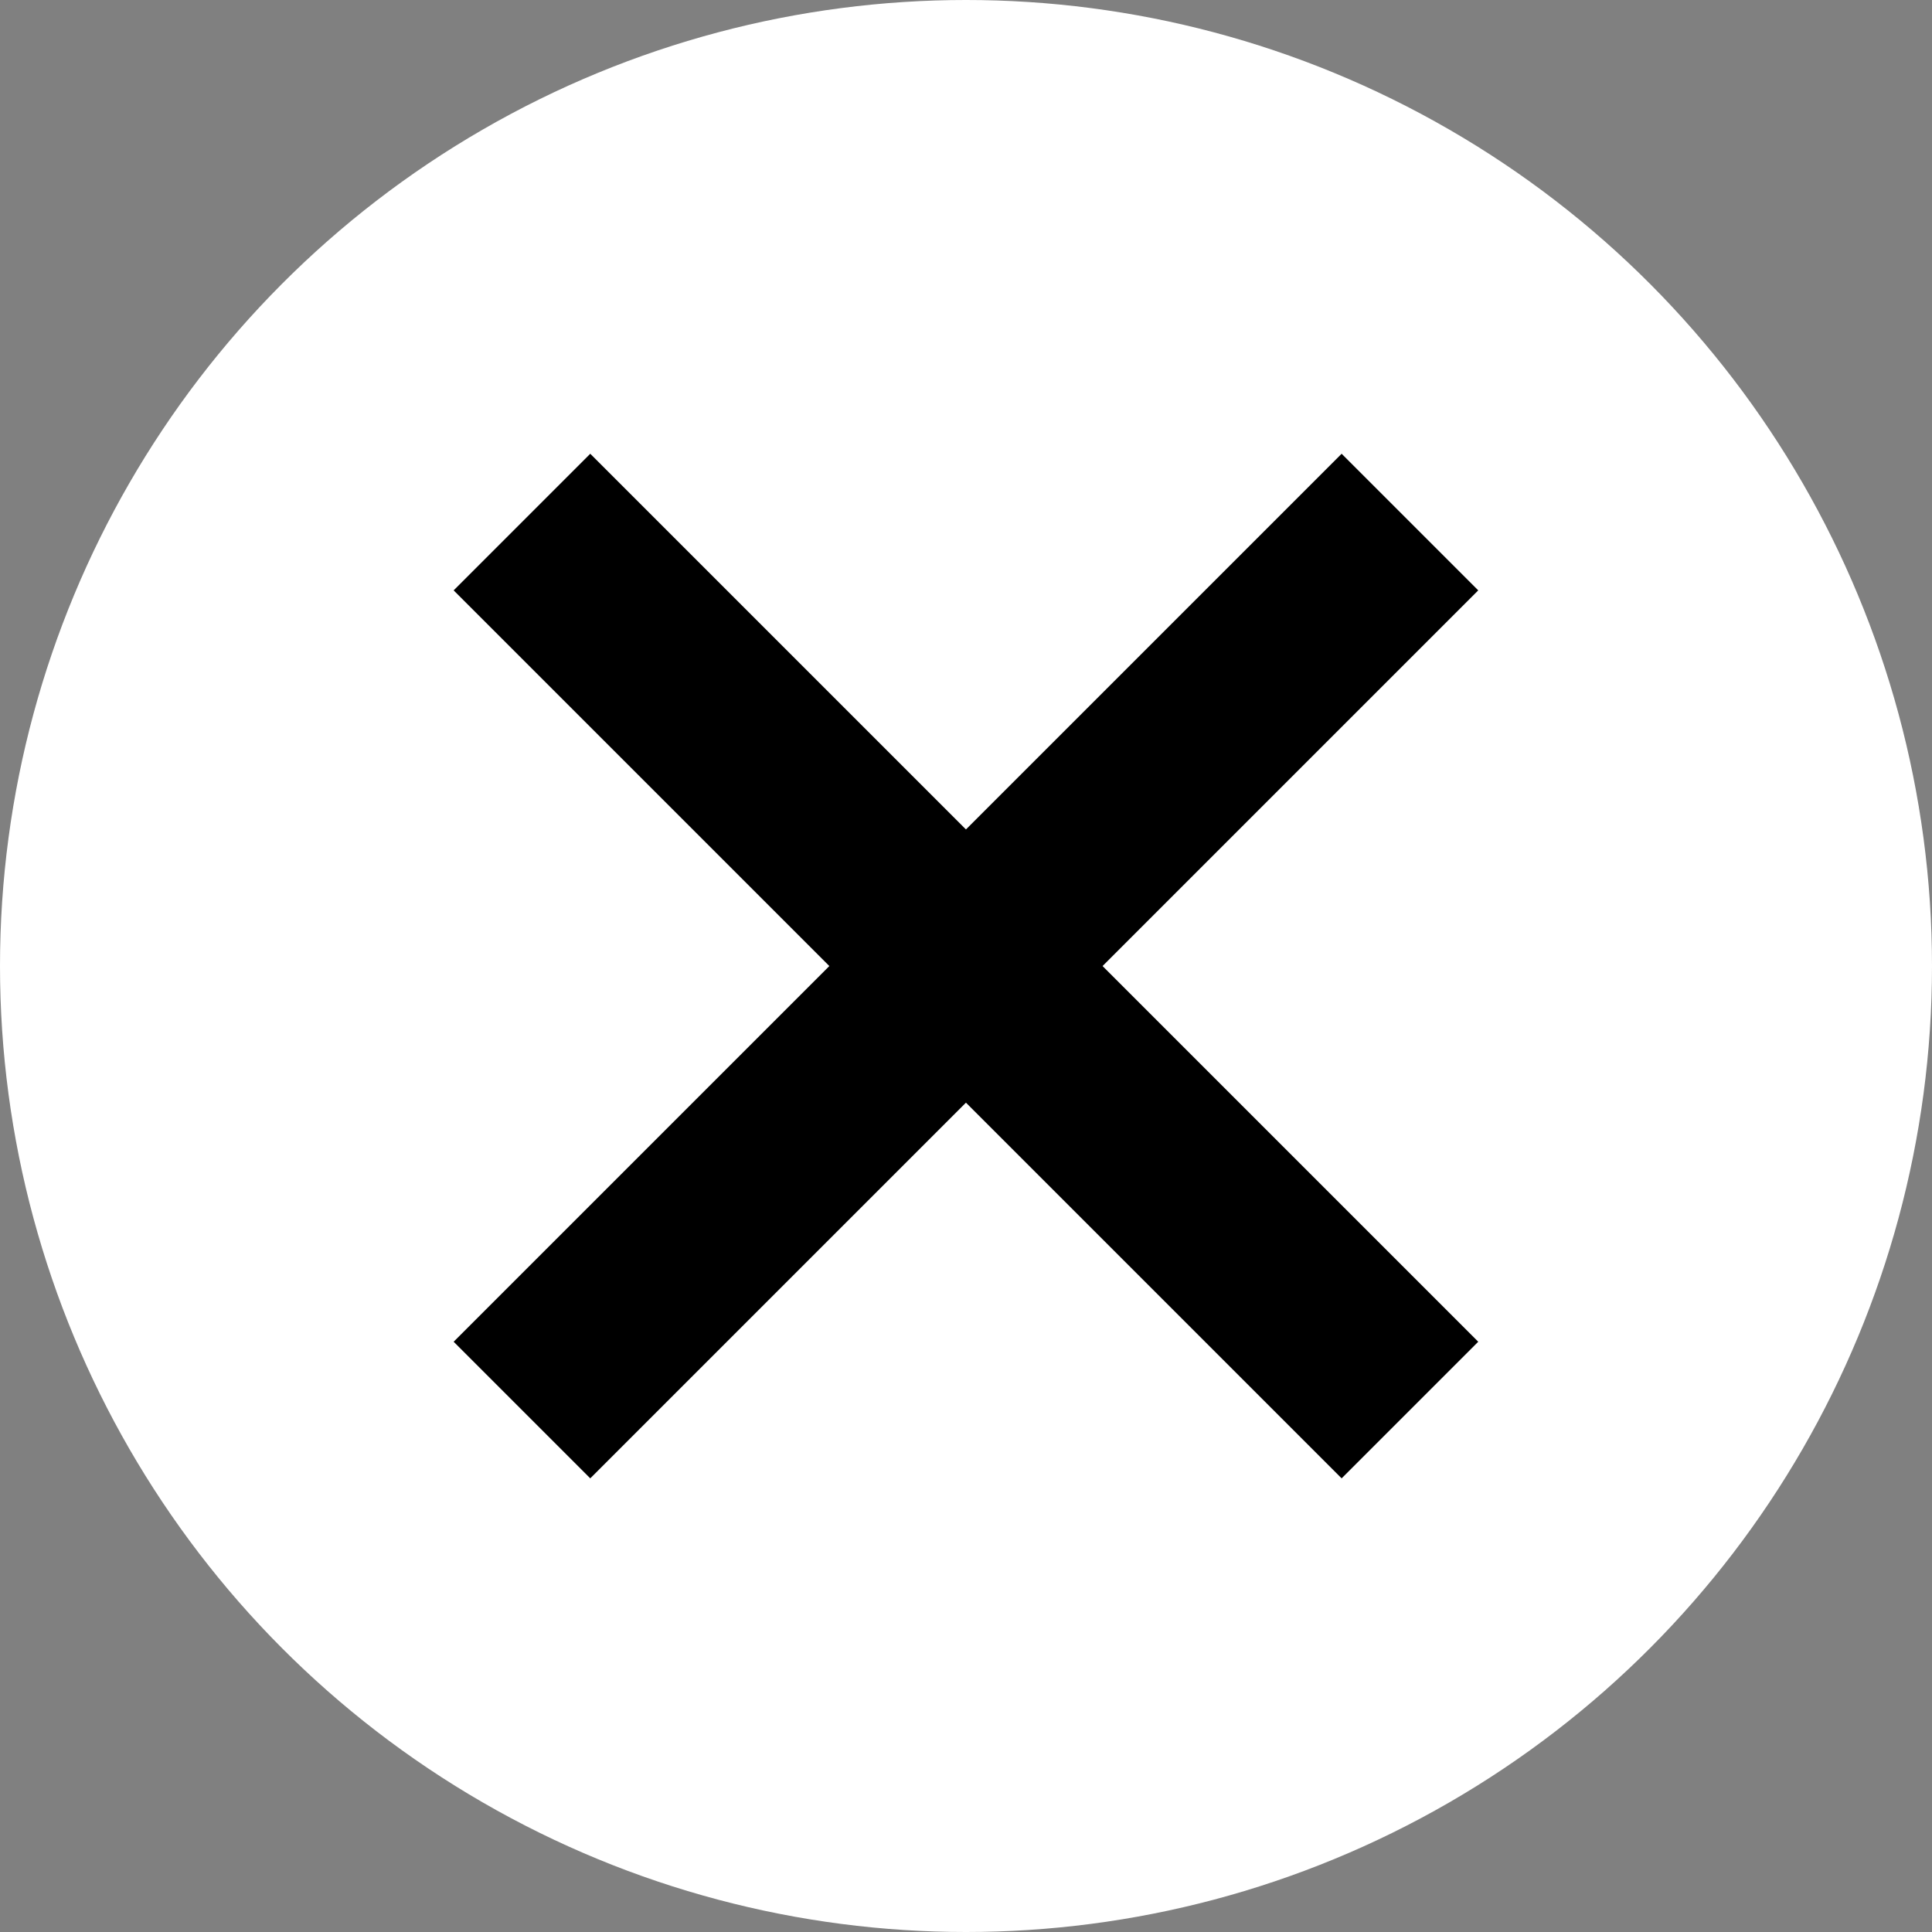
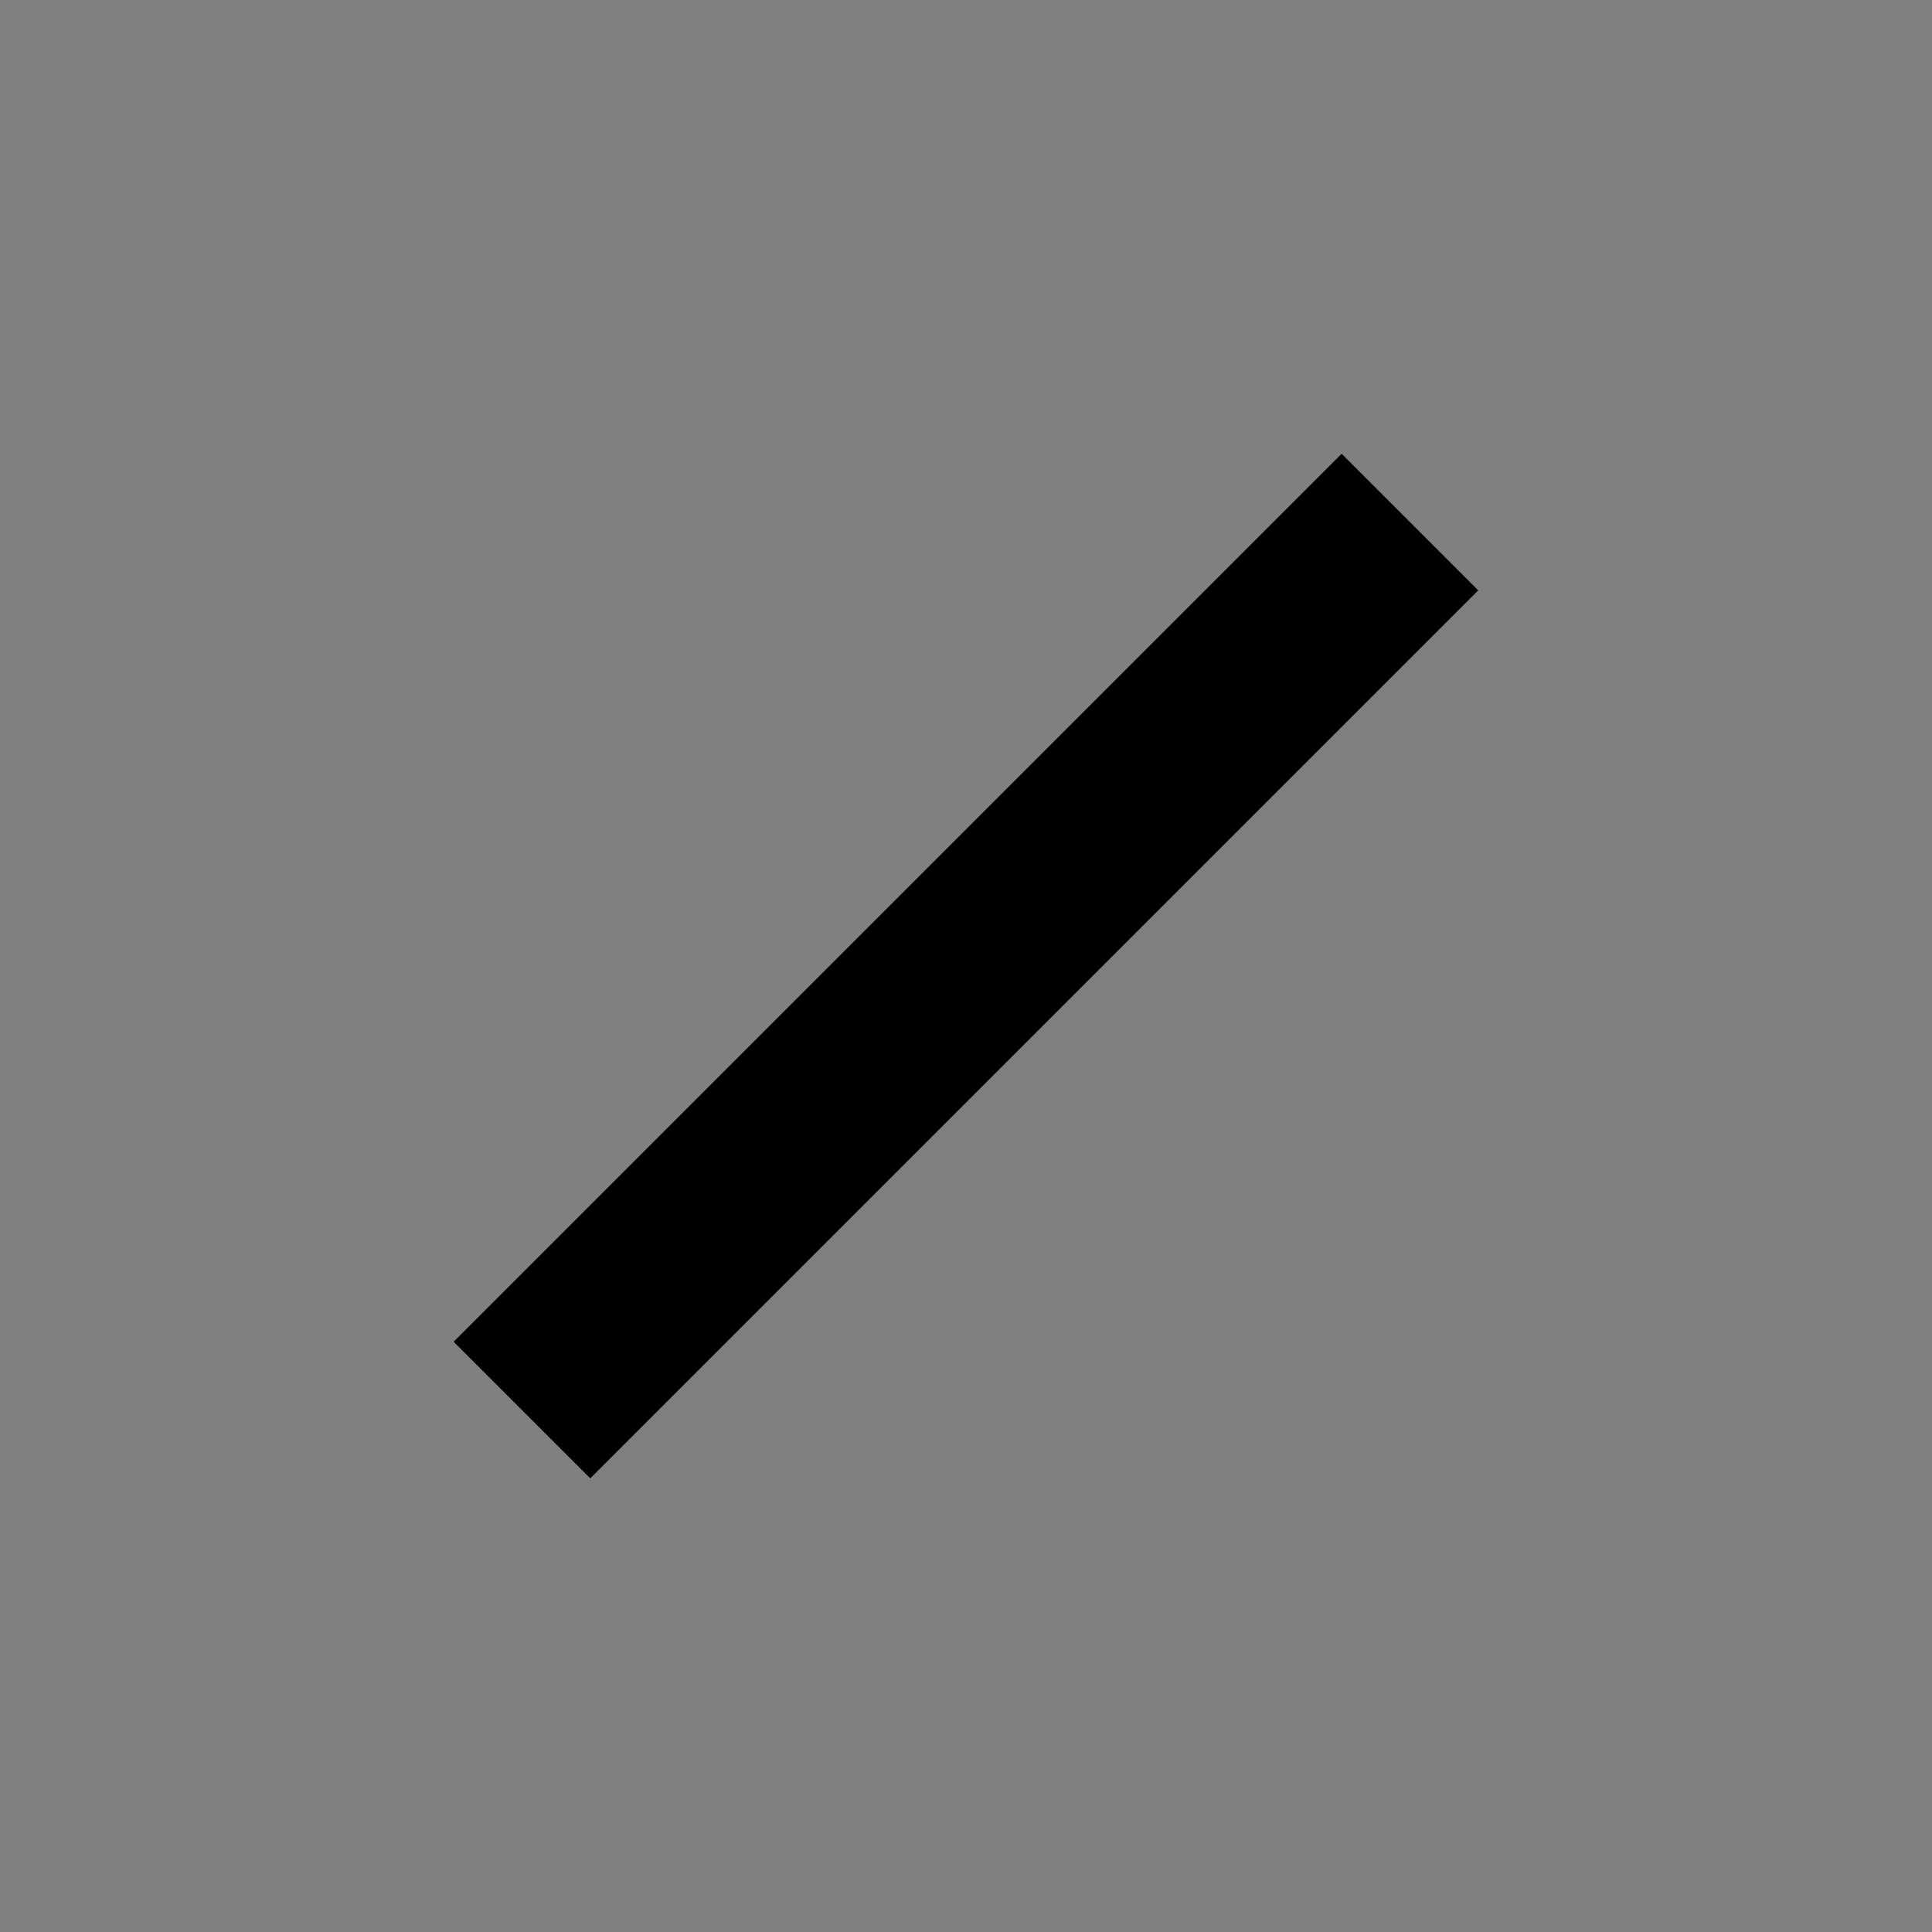
<svg xmlns="http://www.w3.org/2000/svg" width="60" height="60" viewBox="0 0 60 60">
  <rect x="0" y="0" width="60" height="60" fill="#808080" stroke="none" />
  <g transform="translate(-696 -641)">
-     <circle cx="30" cy="30" r="30" transform="translate(696 641)" fill="#fff" />
    <g transform="translate(449.873 -77.471) rotate(45)">
-       <rect width="39" height="6" transform="translate(705 331)" />
      <rect width="39" height="6" transform="translate(727.5 314.5) rotate(90)" />
    </g>
  </g>
</svg>